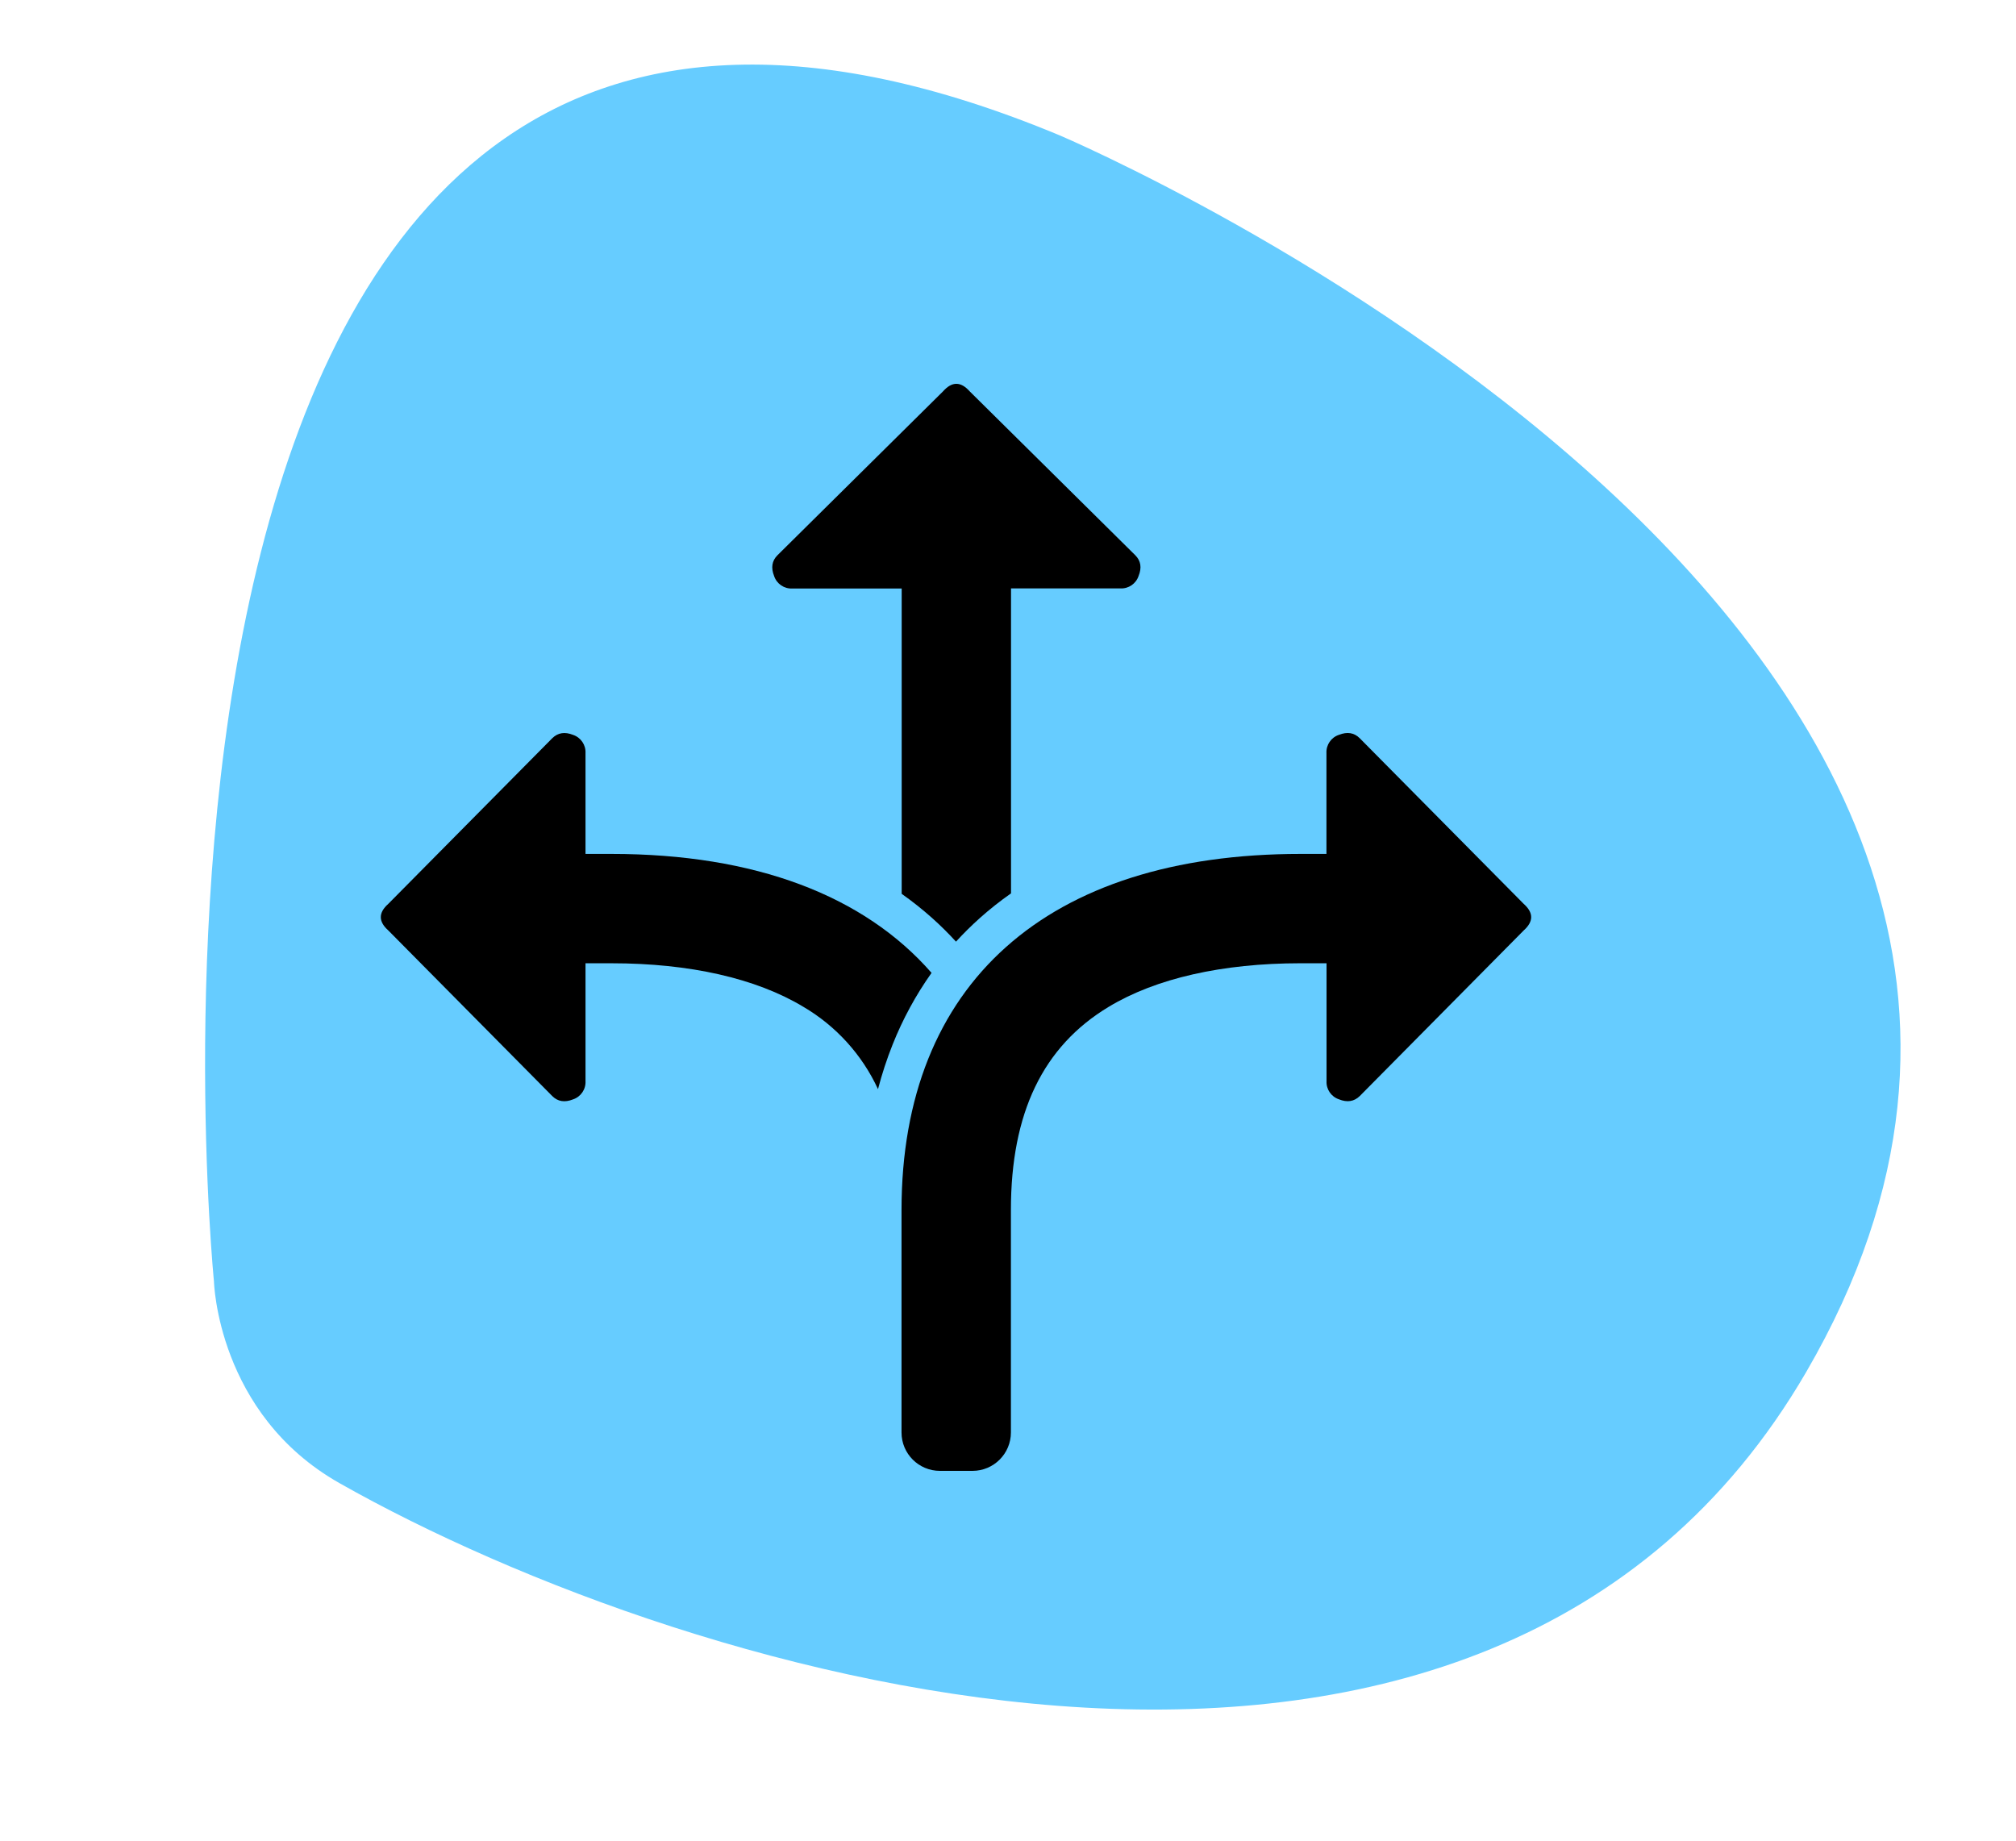
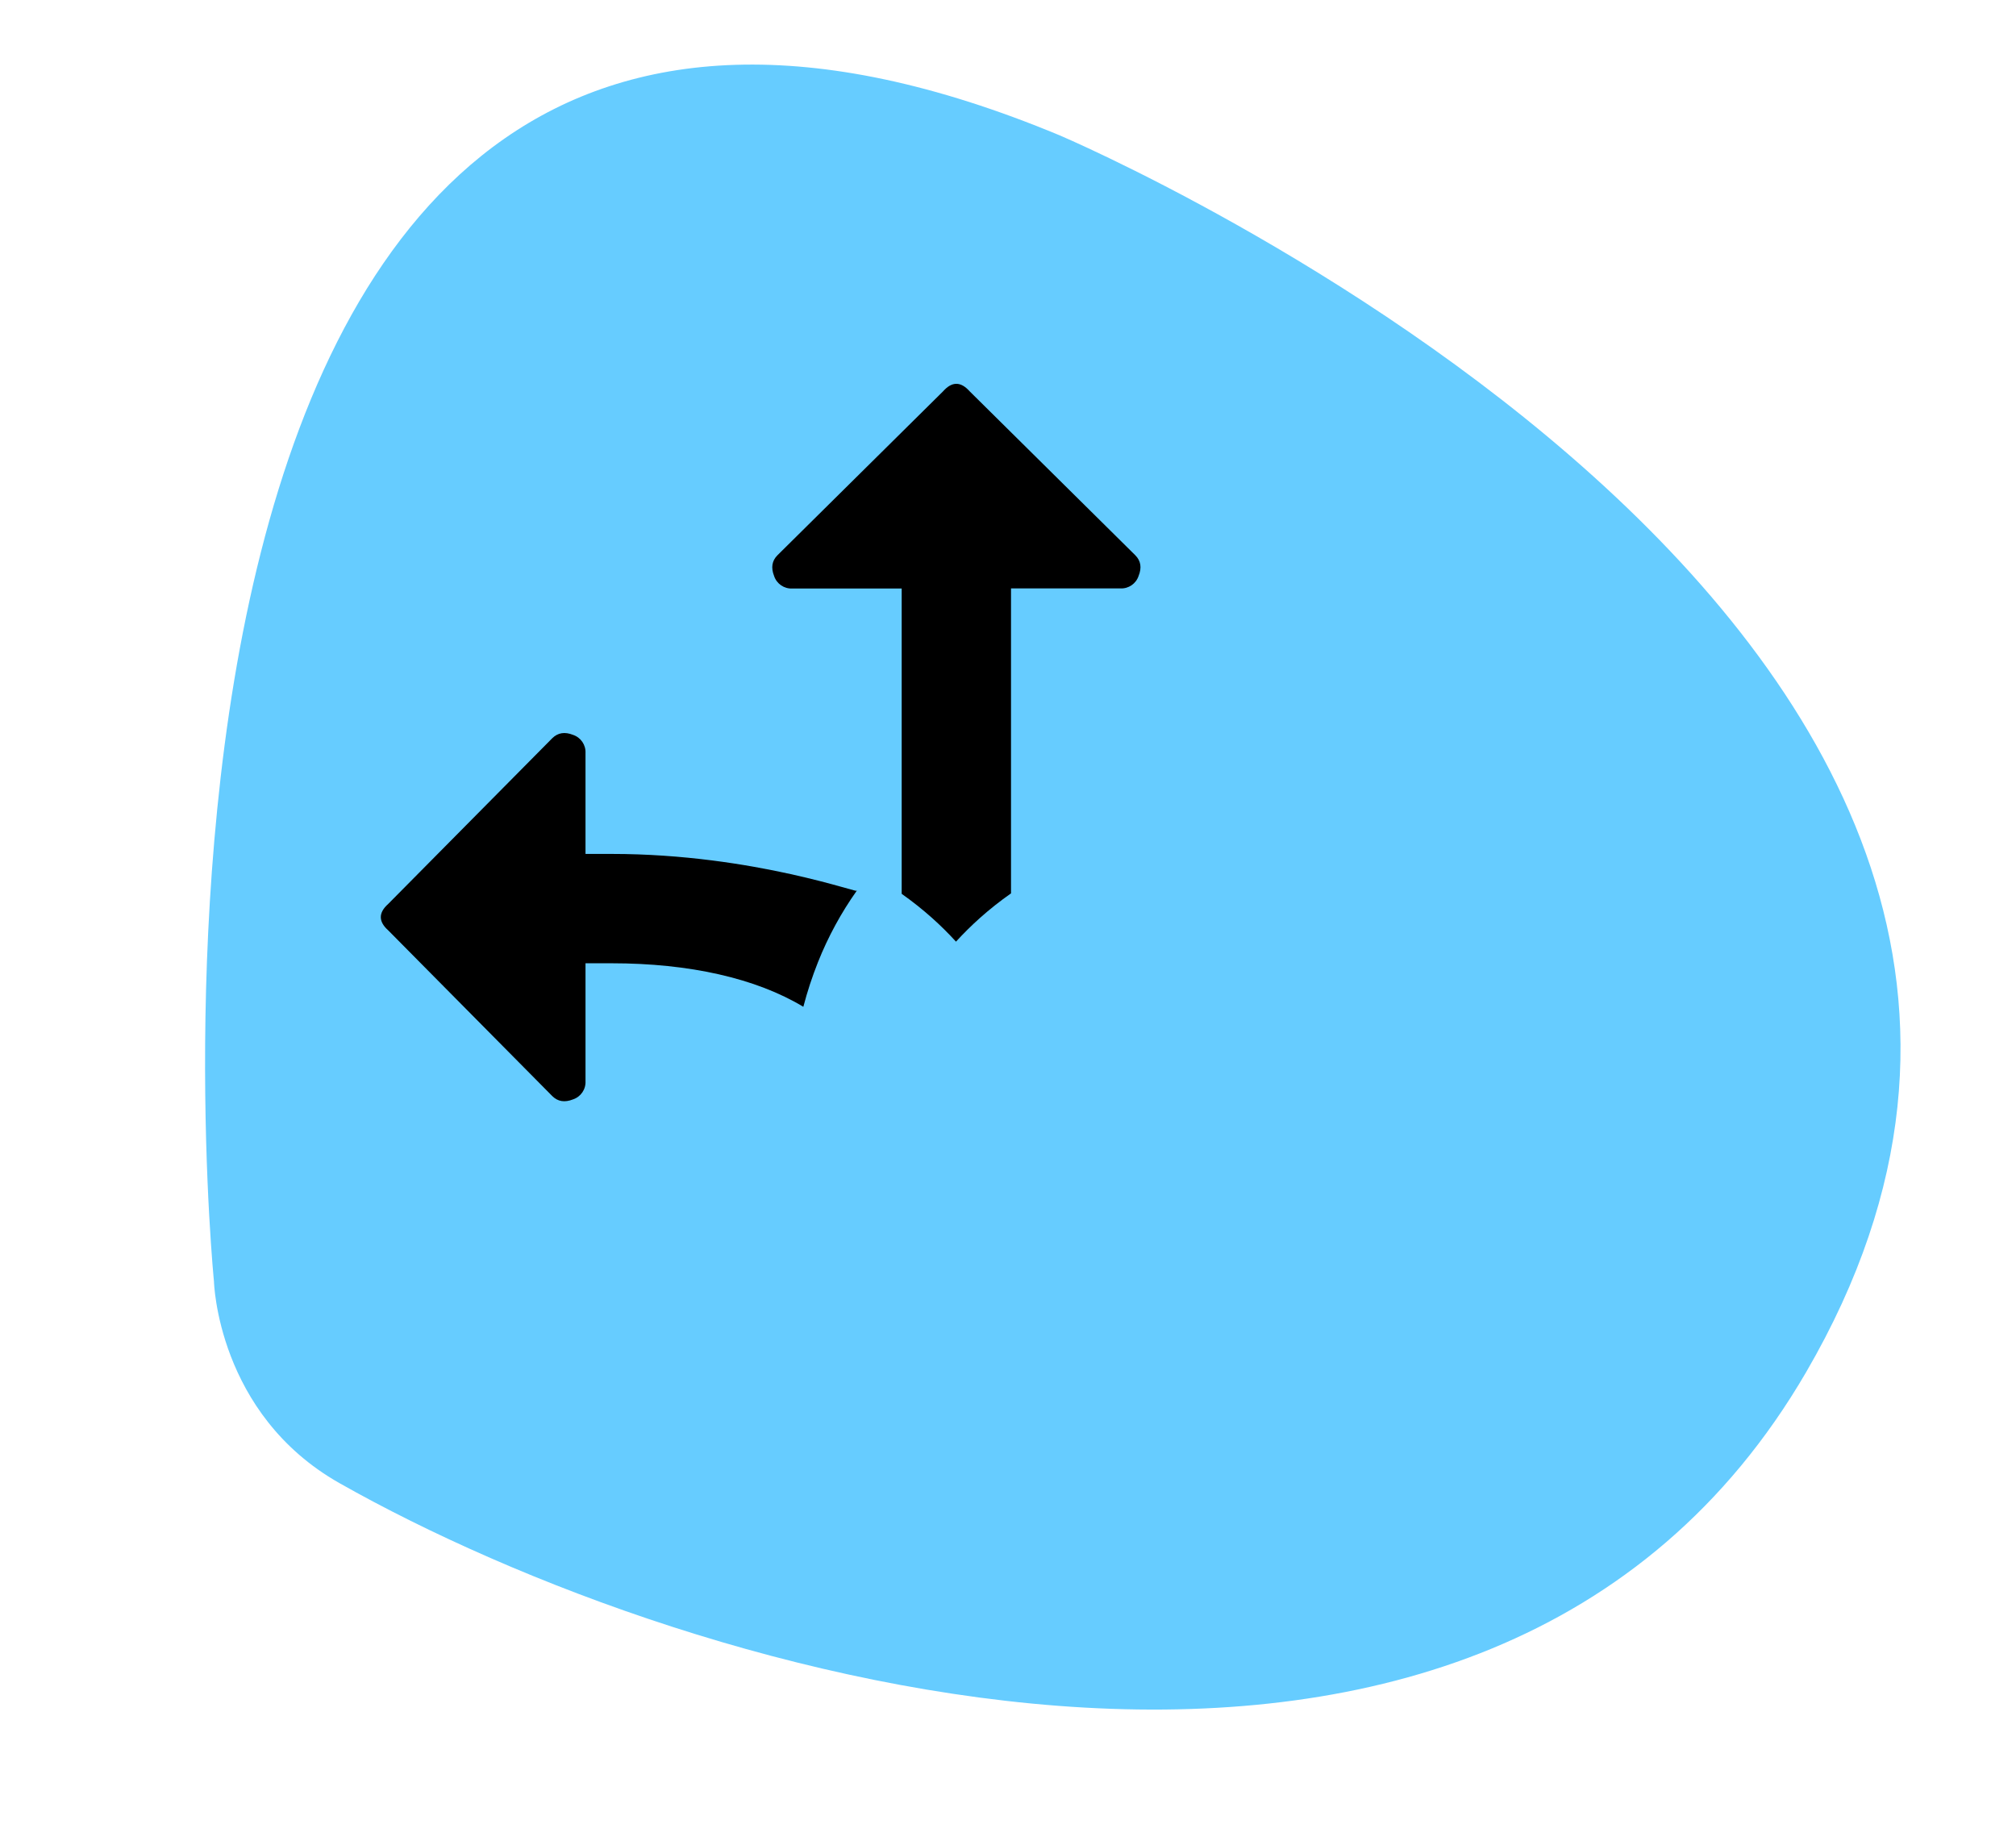
<svg xmlns="http://www.w3.org/2000/svg" version="1.1" id="Ebene_1" x="0px" y="0px" width="652px" height="595.281px" viewBox="0 0 652 595.281" enable-background="new 0 0 652 595.281" xml:space="preserve">
  <path fill="#66CCFF" d="M342.682,43.762c0,0,380.373,161.261,241.453,399.997c-103.074,177.134-360.678,100.263-474.367,35.897  c-39.536-22.383-40.57-65.229-40.57-65.229S18.55-91.105,342.682,43.762z" />
-   <path d="M197.778,276.172h-8.419v-32.604c0.137-2.645-1.505-5.053-4.016-5.895c-2.686-1.067-4.908-0.715-6.735,1.078l-53.038,53.577  c-3.216,2.853-3.216,5.71,0,8.579l53.039,53.577c1.793,1.784,4.016,2.146,6.735,1.068c2.51-0.842,4.152-3.25,4.016-5.896v-38.12  h8.419c25.256,0,46.741,4.866,62.03,14.076c10.575,6.208,19,15.499,24.145,26.629c1.282-4.909,2.865-9.733,4.74-14.446  c3.259-8.188,7.481-15.961,12.581-23.15C279.457,289.651,244.233,276.172,197.778,276.172z" />
+   <path d="M197.778,276.172h-8.419v-32.604c0.137-2.645-1.505-5.053-4.016-5.895c-2.686-1.067-4.908-0.715-6.735,1.078l-53.038,53.577  c-3.216,2.853-3.216,5.71,0,8.579l53.039,53.577c1.793,1.784,4.016,2.146,6.735,1.068c2.51-0.842,4.152-3.25,4.016-5.896v-38.12  h8.419c25.256,0,46.741,4.866,62.03,14.076c1.282-4.909,2.865-9.733,4.74-14.446  c3.259-8.188,7.481-15.961,12.581-23.15C279.457,289.651,244.233,276.172,197.778,276.172z" />
  <path d="M367.173,179.583l-53.586-53.038c-2.863-3.216-5.72-3.216-8.57,0l-53.584,53.038c-1.785,1.793-2.139,4.018-1.069,6.735  c0.84,2.51,3.25,4.152,5.893,4.016h35.359v98.744c3.424,2.416,6.707,5.024,9.833,7.813c2.705,2.417,5.284,4.972,7.729,7.651  c2.447-2.681,5.03-5.232,7.737-7.651c3.195-2.851,6.554-5.51,10.062-7.964V190.3h35.357c2.645,0.139,5.055-1.505,5.895-4.016  C369.32,183.599,368.958,181.376,367.173,179.583z" />
-   <path d="M492.781,292.319l-53.037-53.577c-1.795-1.793-4.018-2.146-6.736-1.078c-2.51,0.84-4.15,3.25-4.016,5.895v32.613H420.6  c-82.009,0-129.037,41.984-129.037,115.188v71.922c-0.005,6.854,5.547,12.412,12.401,12.418c0.003,0,0.006,0,0.008,0h10.549  c6.859,0,12.42-5.562,12.42-12.418l0,0V391.36c0-31.42,10.354-52.931,31.646-65.752c15.271-9.209,36.757-14.076,62.015-14.076h8.418  v38.111c-0.138,2.645,1.508,5.055,4.018,5.895c2.686,1.077,4.908,0.715,6.734-1.069l53.037-53.575  C496.005,298.033,495.998,295.177,492.781,292.319z" />
</svg>